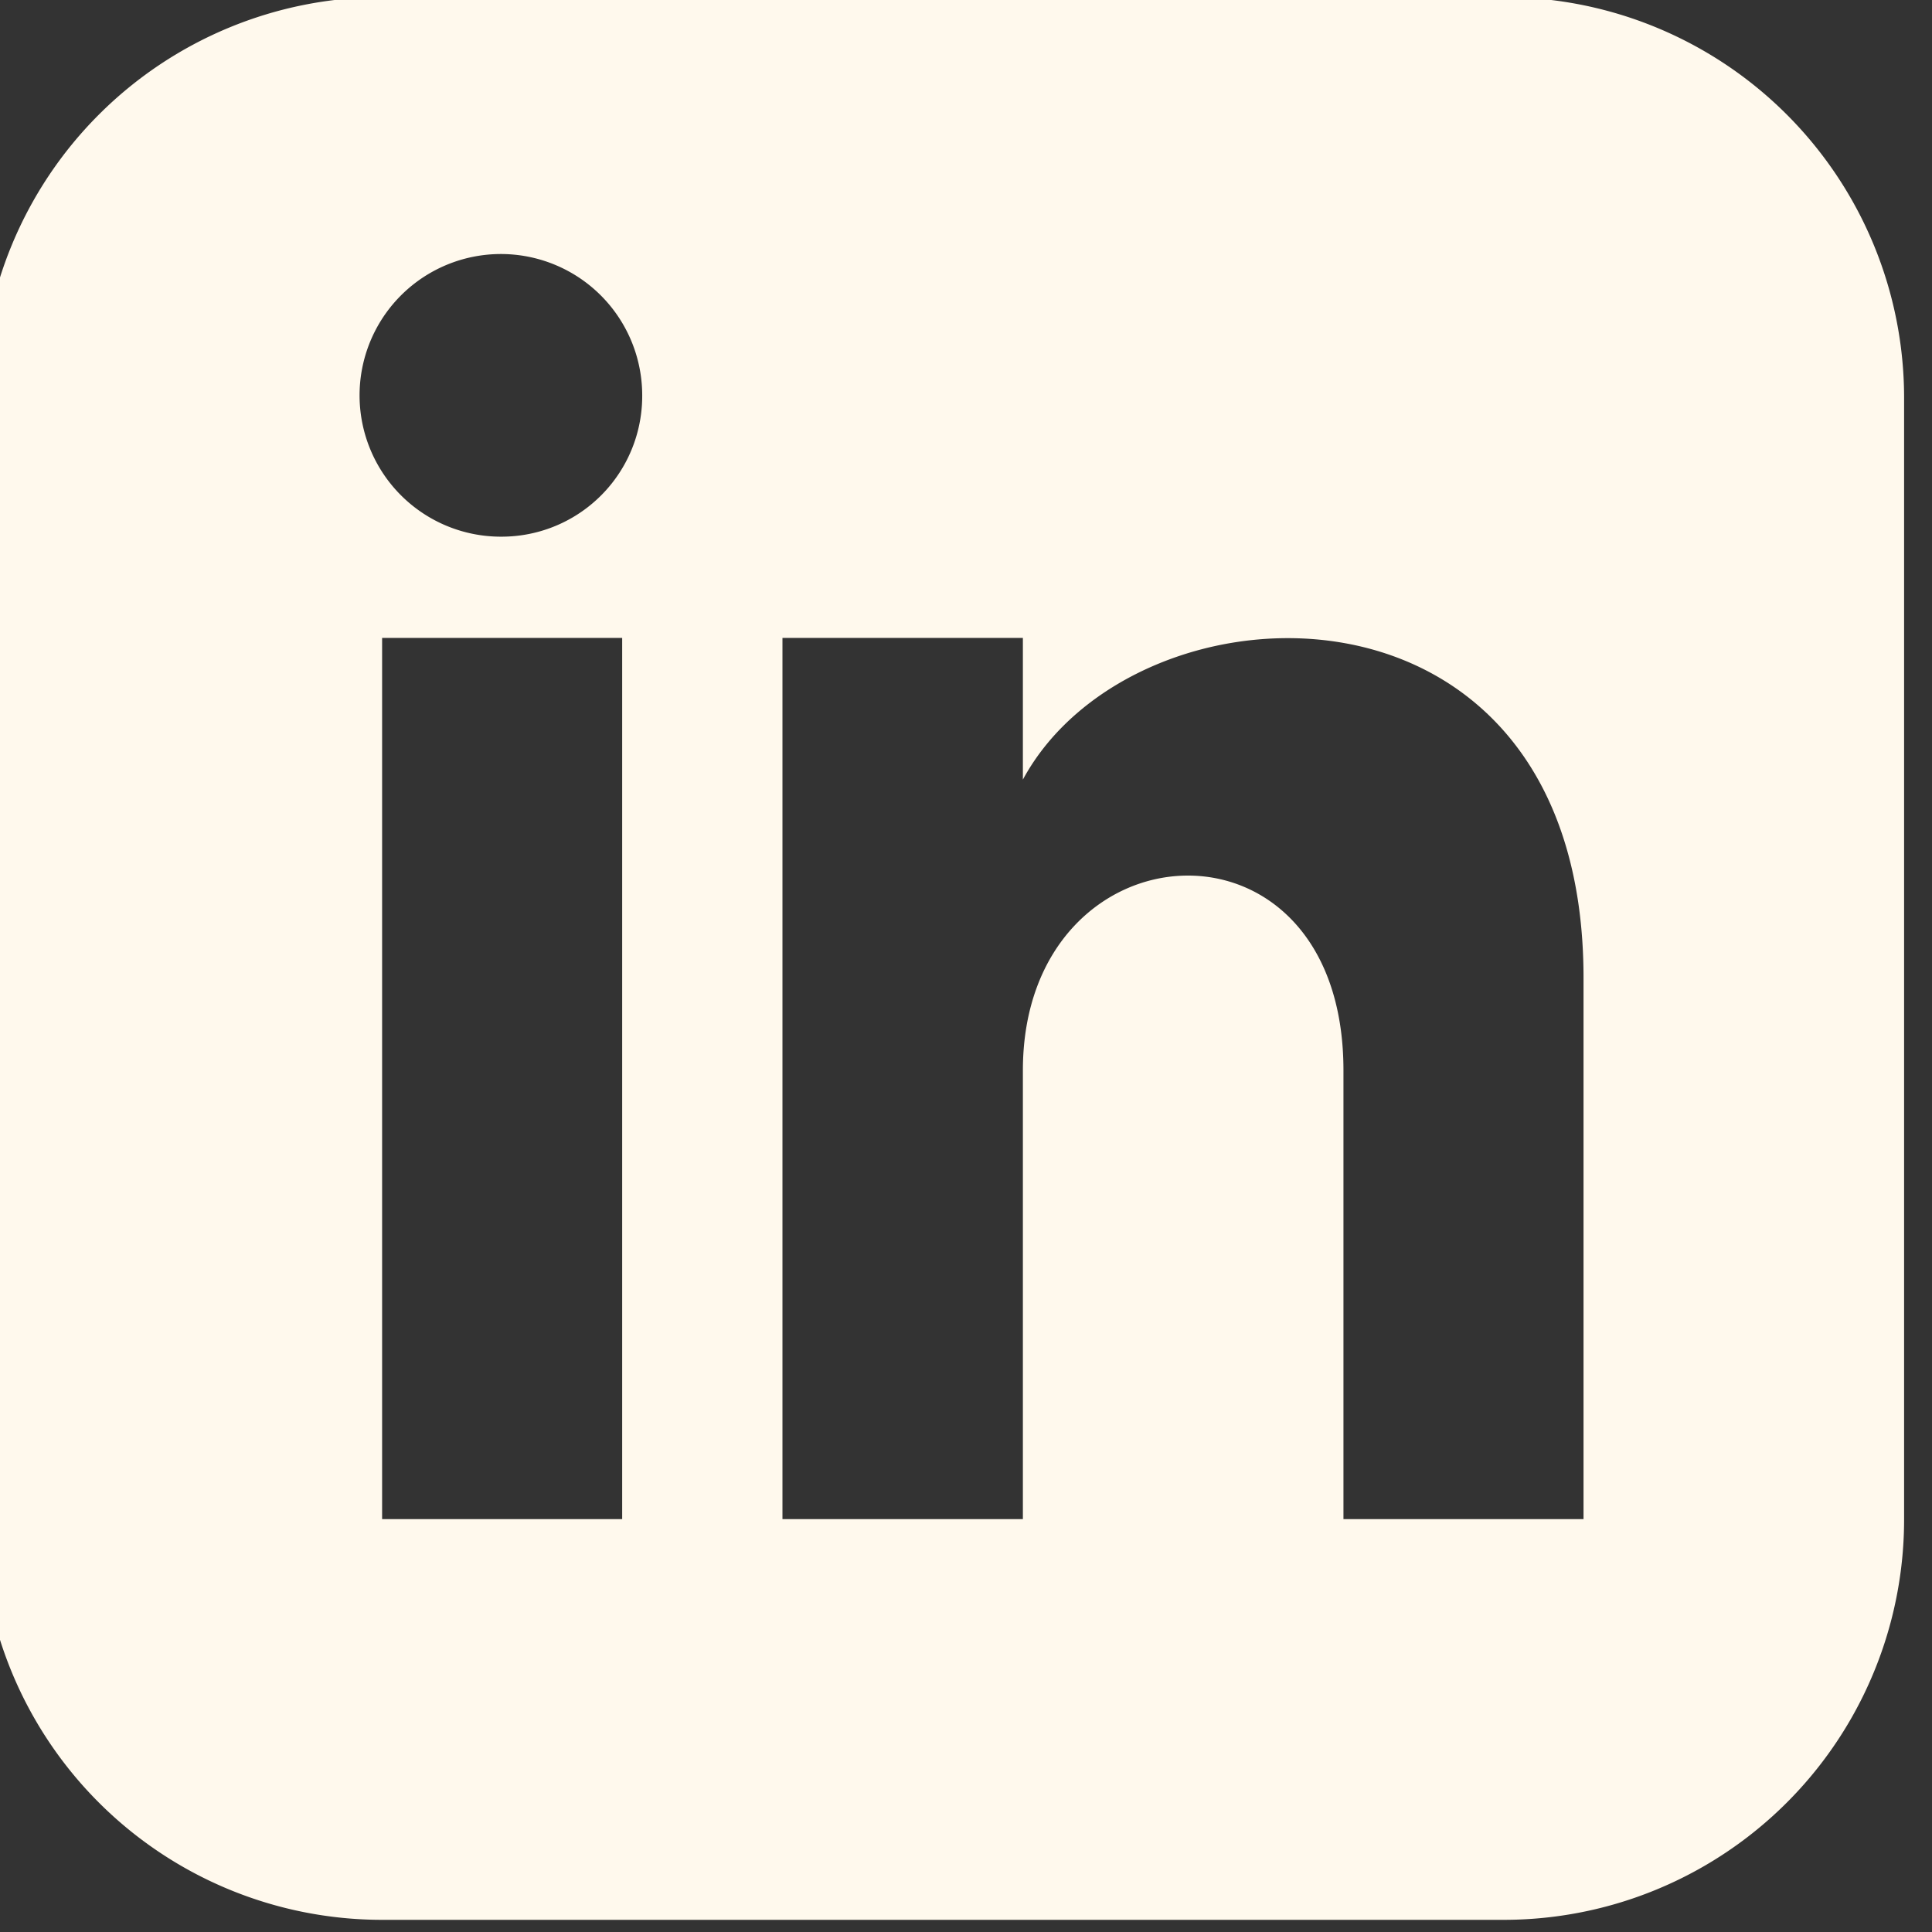
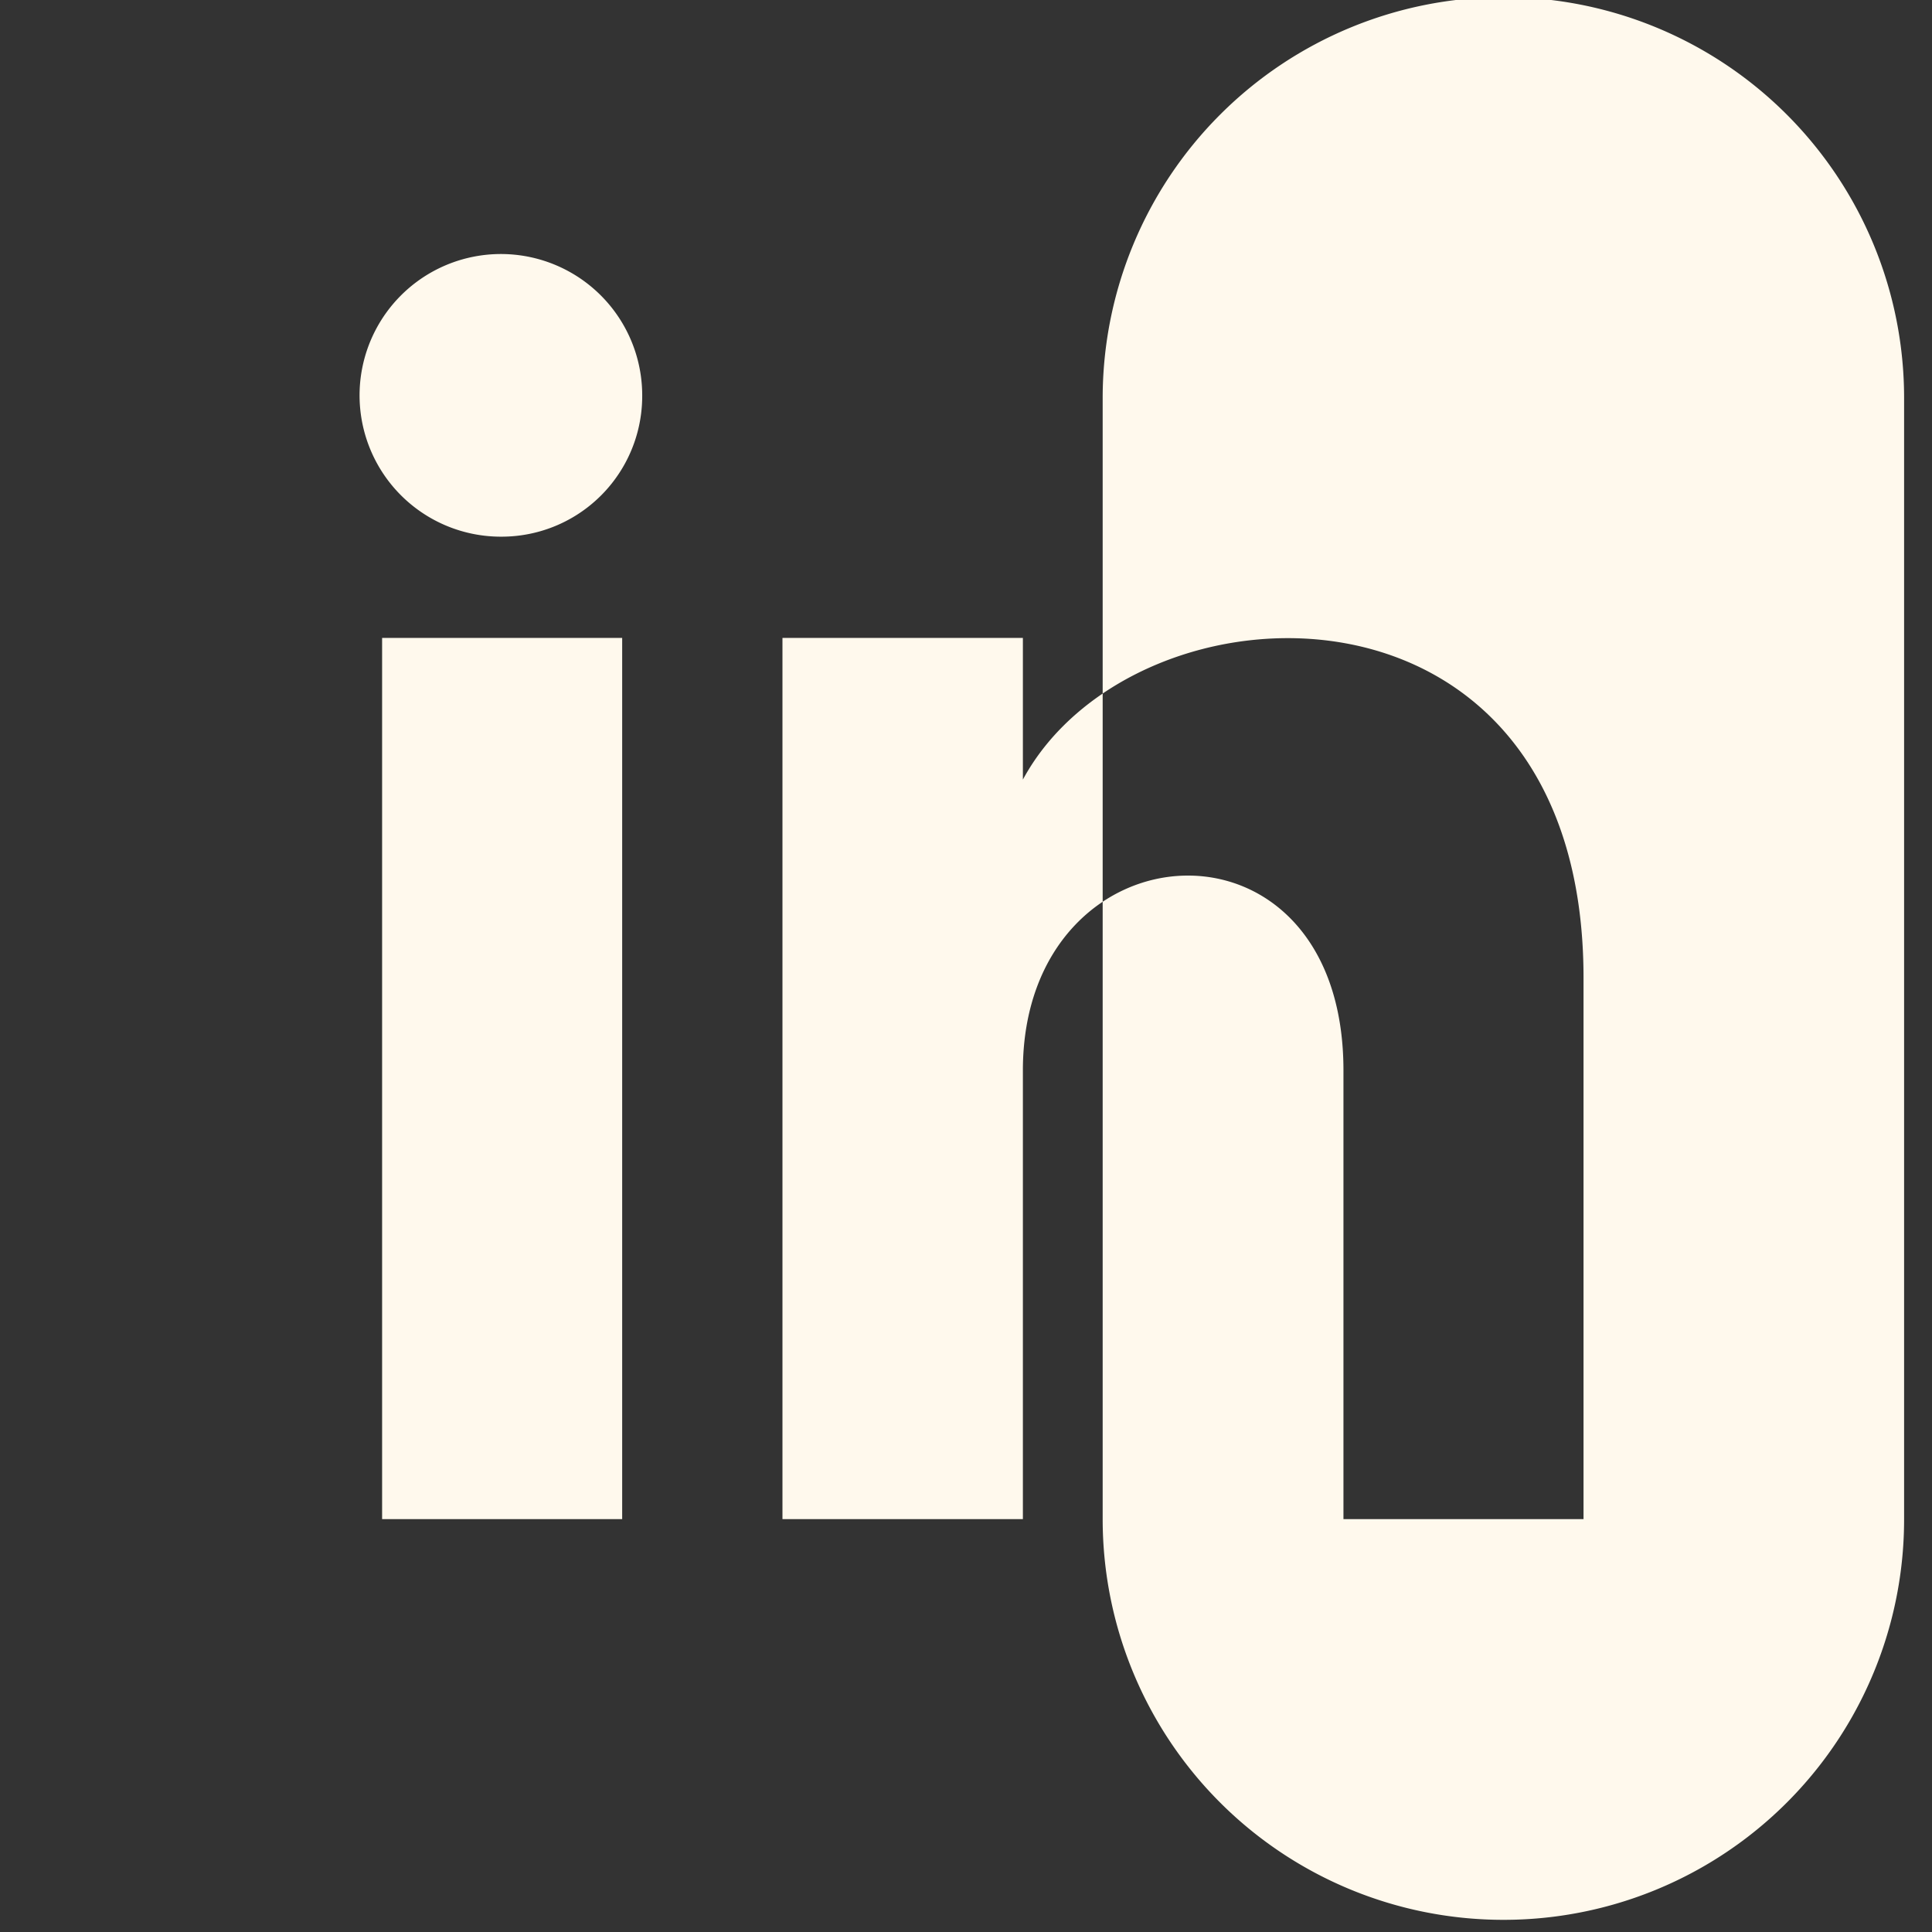
<svg xmlns="http://www.w3.org/2000/svg" id="Layer_1" data-name="Layer 1" viewBox="0 0 540 540" width="540" height="540">
  <rect x="0" y="0" width="540" height="540" fill="#333333" stroke="none" />
  <defs>
    <style>.cls-1{fill:#fff9ed;}</style>
  </defs>
-   <path class="cls-1" d="M420.2-.8H106.8a112.1,112.1,0,0,0-112,112V424.6a112,112,0,0,0,112,112H420.2a111.9,111.9,0,0,0,112-112V111.2A112,112,0,0,0,420.2-.8ZM173.9,424.6H106.8V178.3h67.1ZM140.4,150a39.5,39.5,0,1,1,39.1-39.5A39.3,39.3,0,0,1,140.4,150ZM442.6,424.6H375.5V299.2c0-75.5-89.6-69.7-89.6,0V424.6H218.7V178.3h67.2v39.6c31.3-57.9,156.7-62.2,156.7,55.4Z" />
+   <path class="cls-1" d="M420.2-.8a112.1,112.1,0,0,0-112,112V424.6a112,112,0,0,0,112,112H420.2a111.9,111.9,0,0,0,112-112V111.2A112,112,0,0,0,420.2-.8ZM173.9,424.6H106.8V178.3h67.1ZM140.4,150a39.5,39.5,0,1,1,39.1-39.5A39.3,39.3,0,0,1,140.4,150ZM442.6,424.6H375.5V299.2c0-75.5-89.6-69.7-89.6,0V424.6H218.7V178.3h67.2v39.6c31.3-57.9,156.7-62.2,156.7,55.4Z" />
</svg>